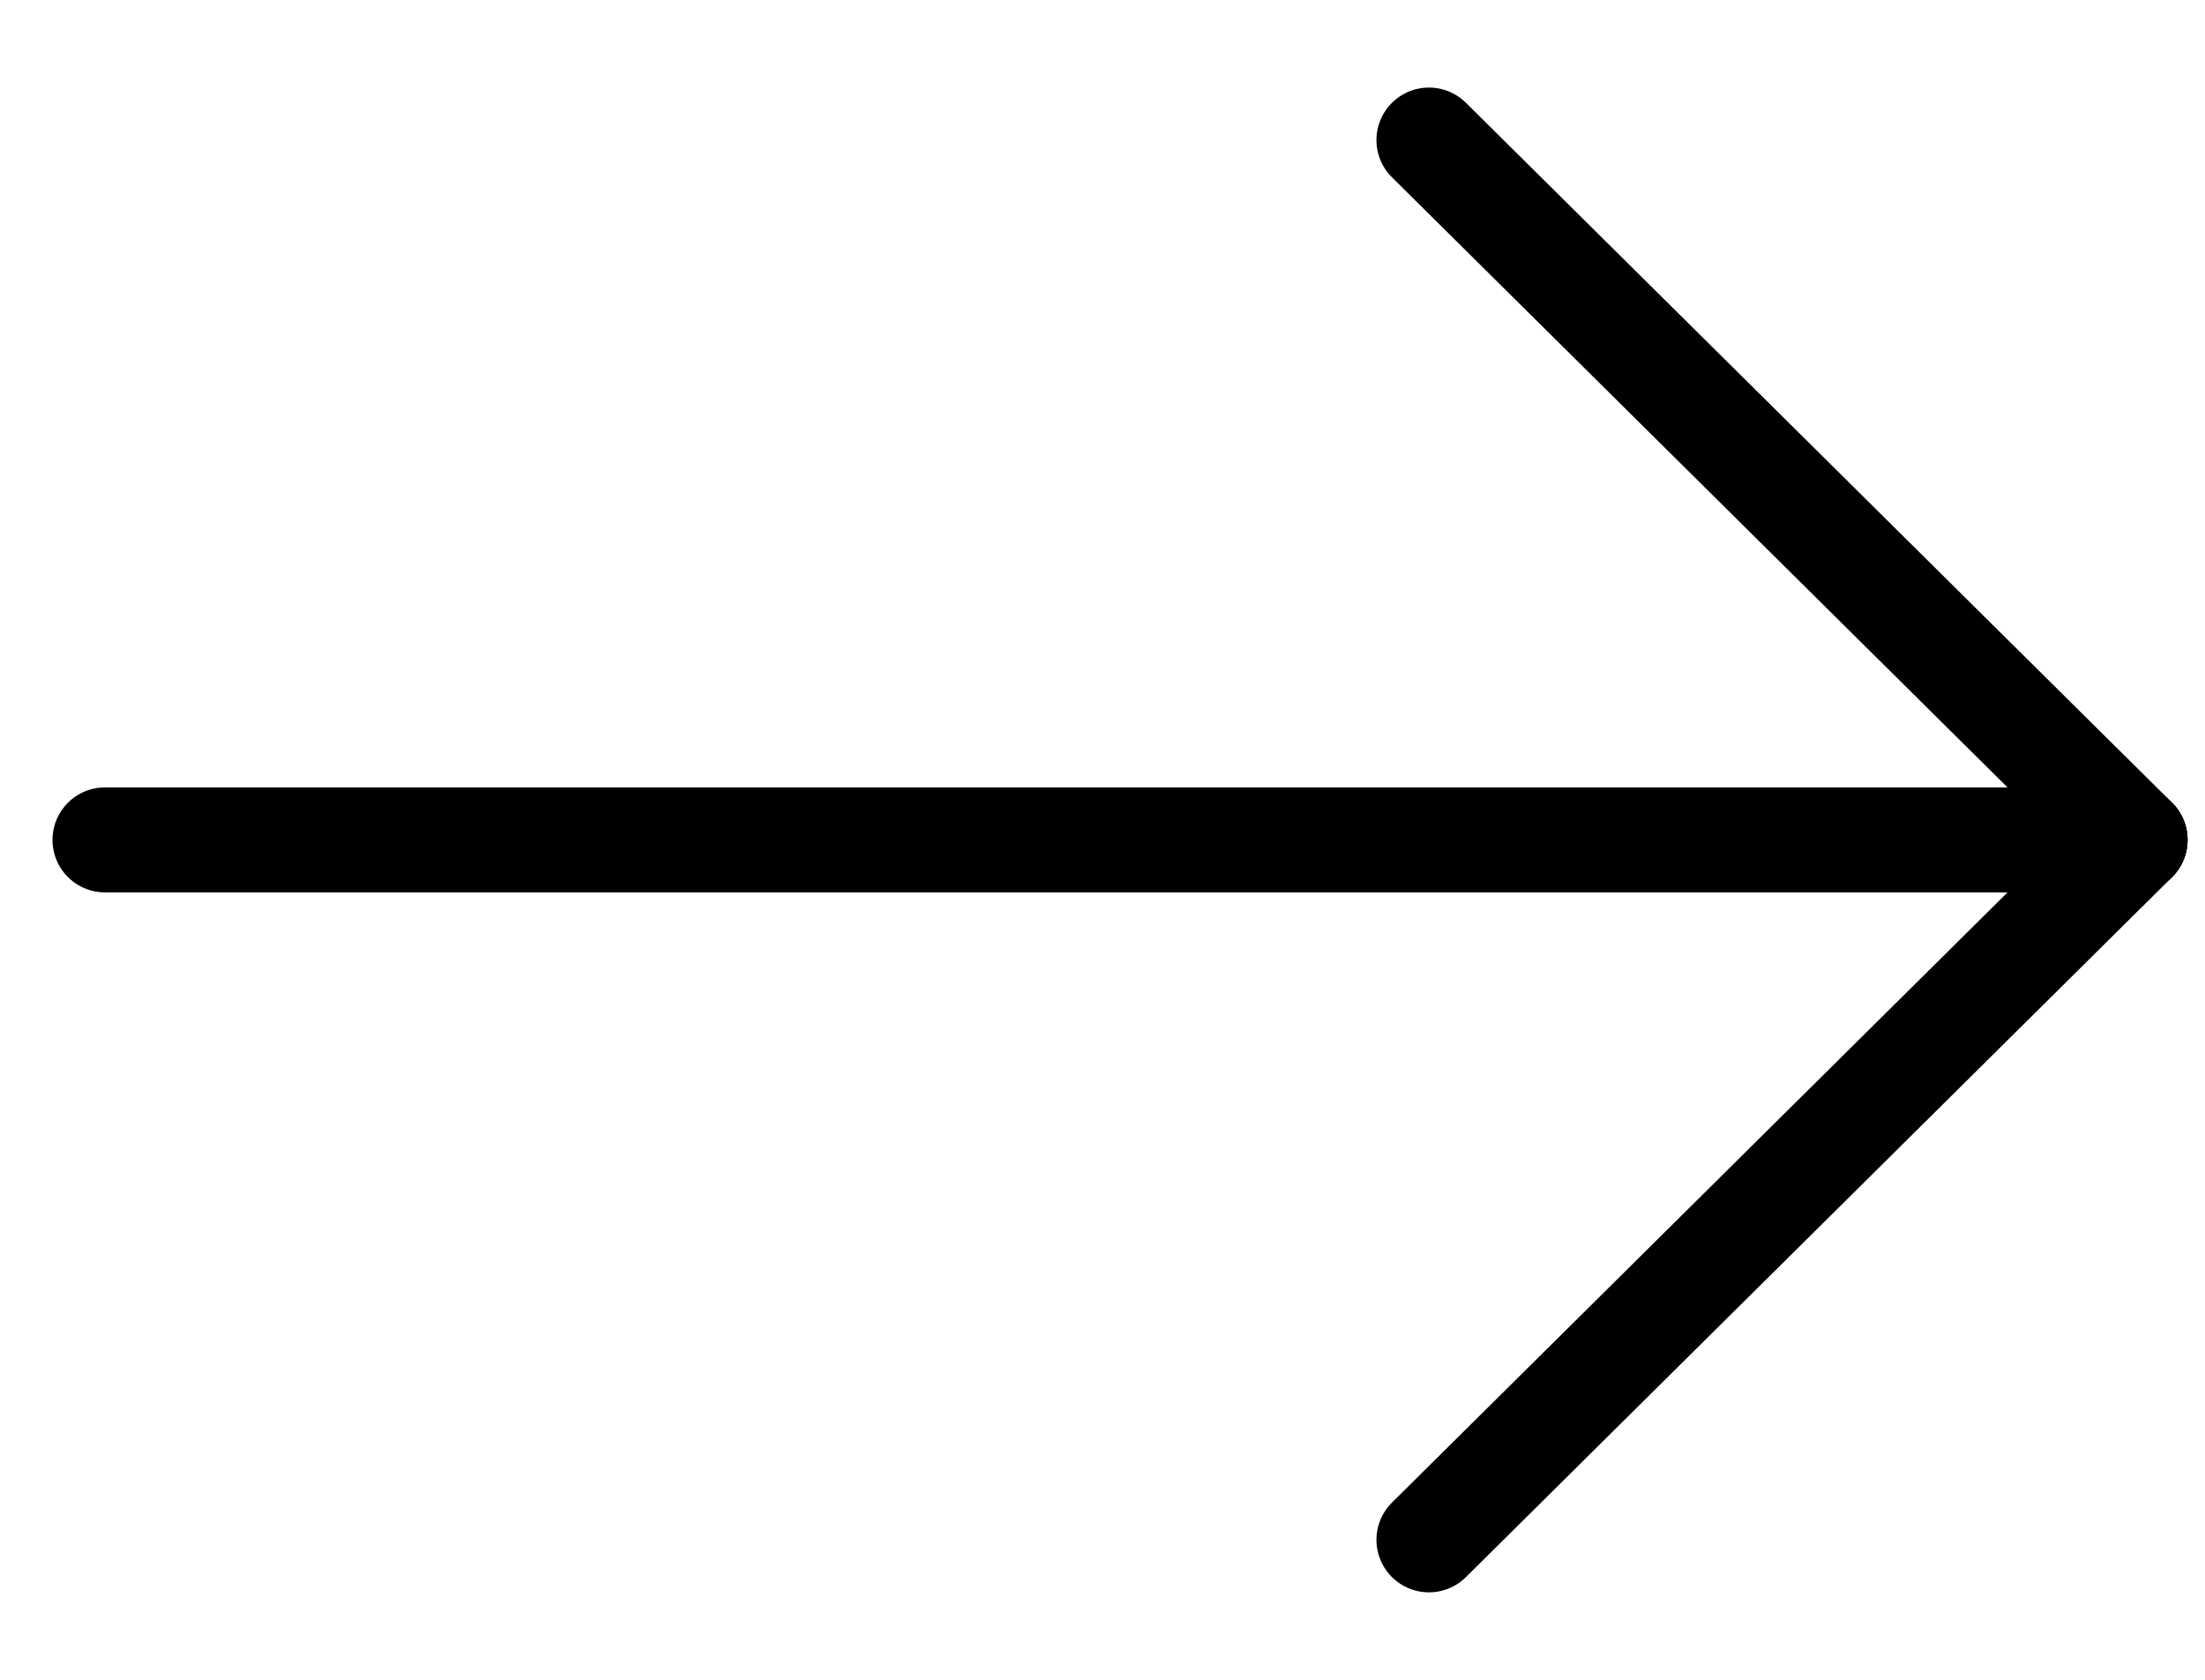
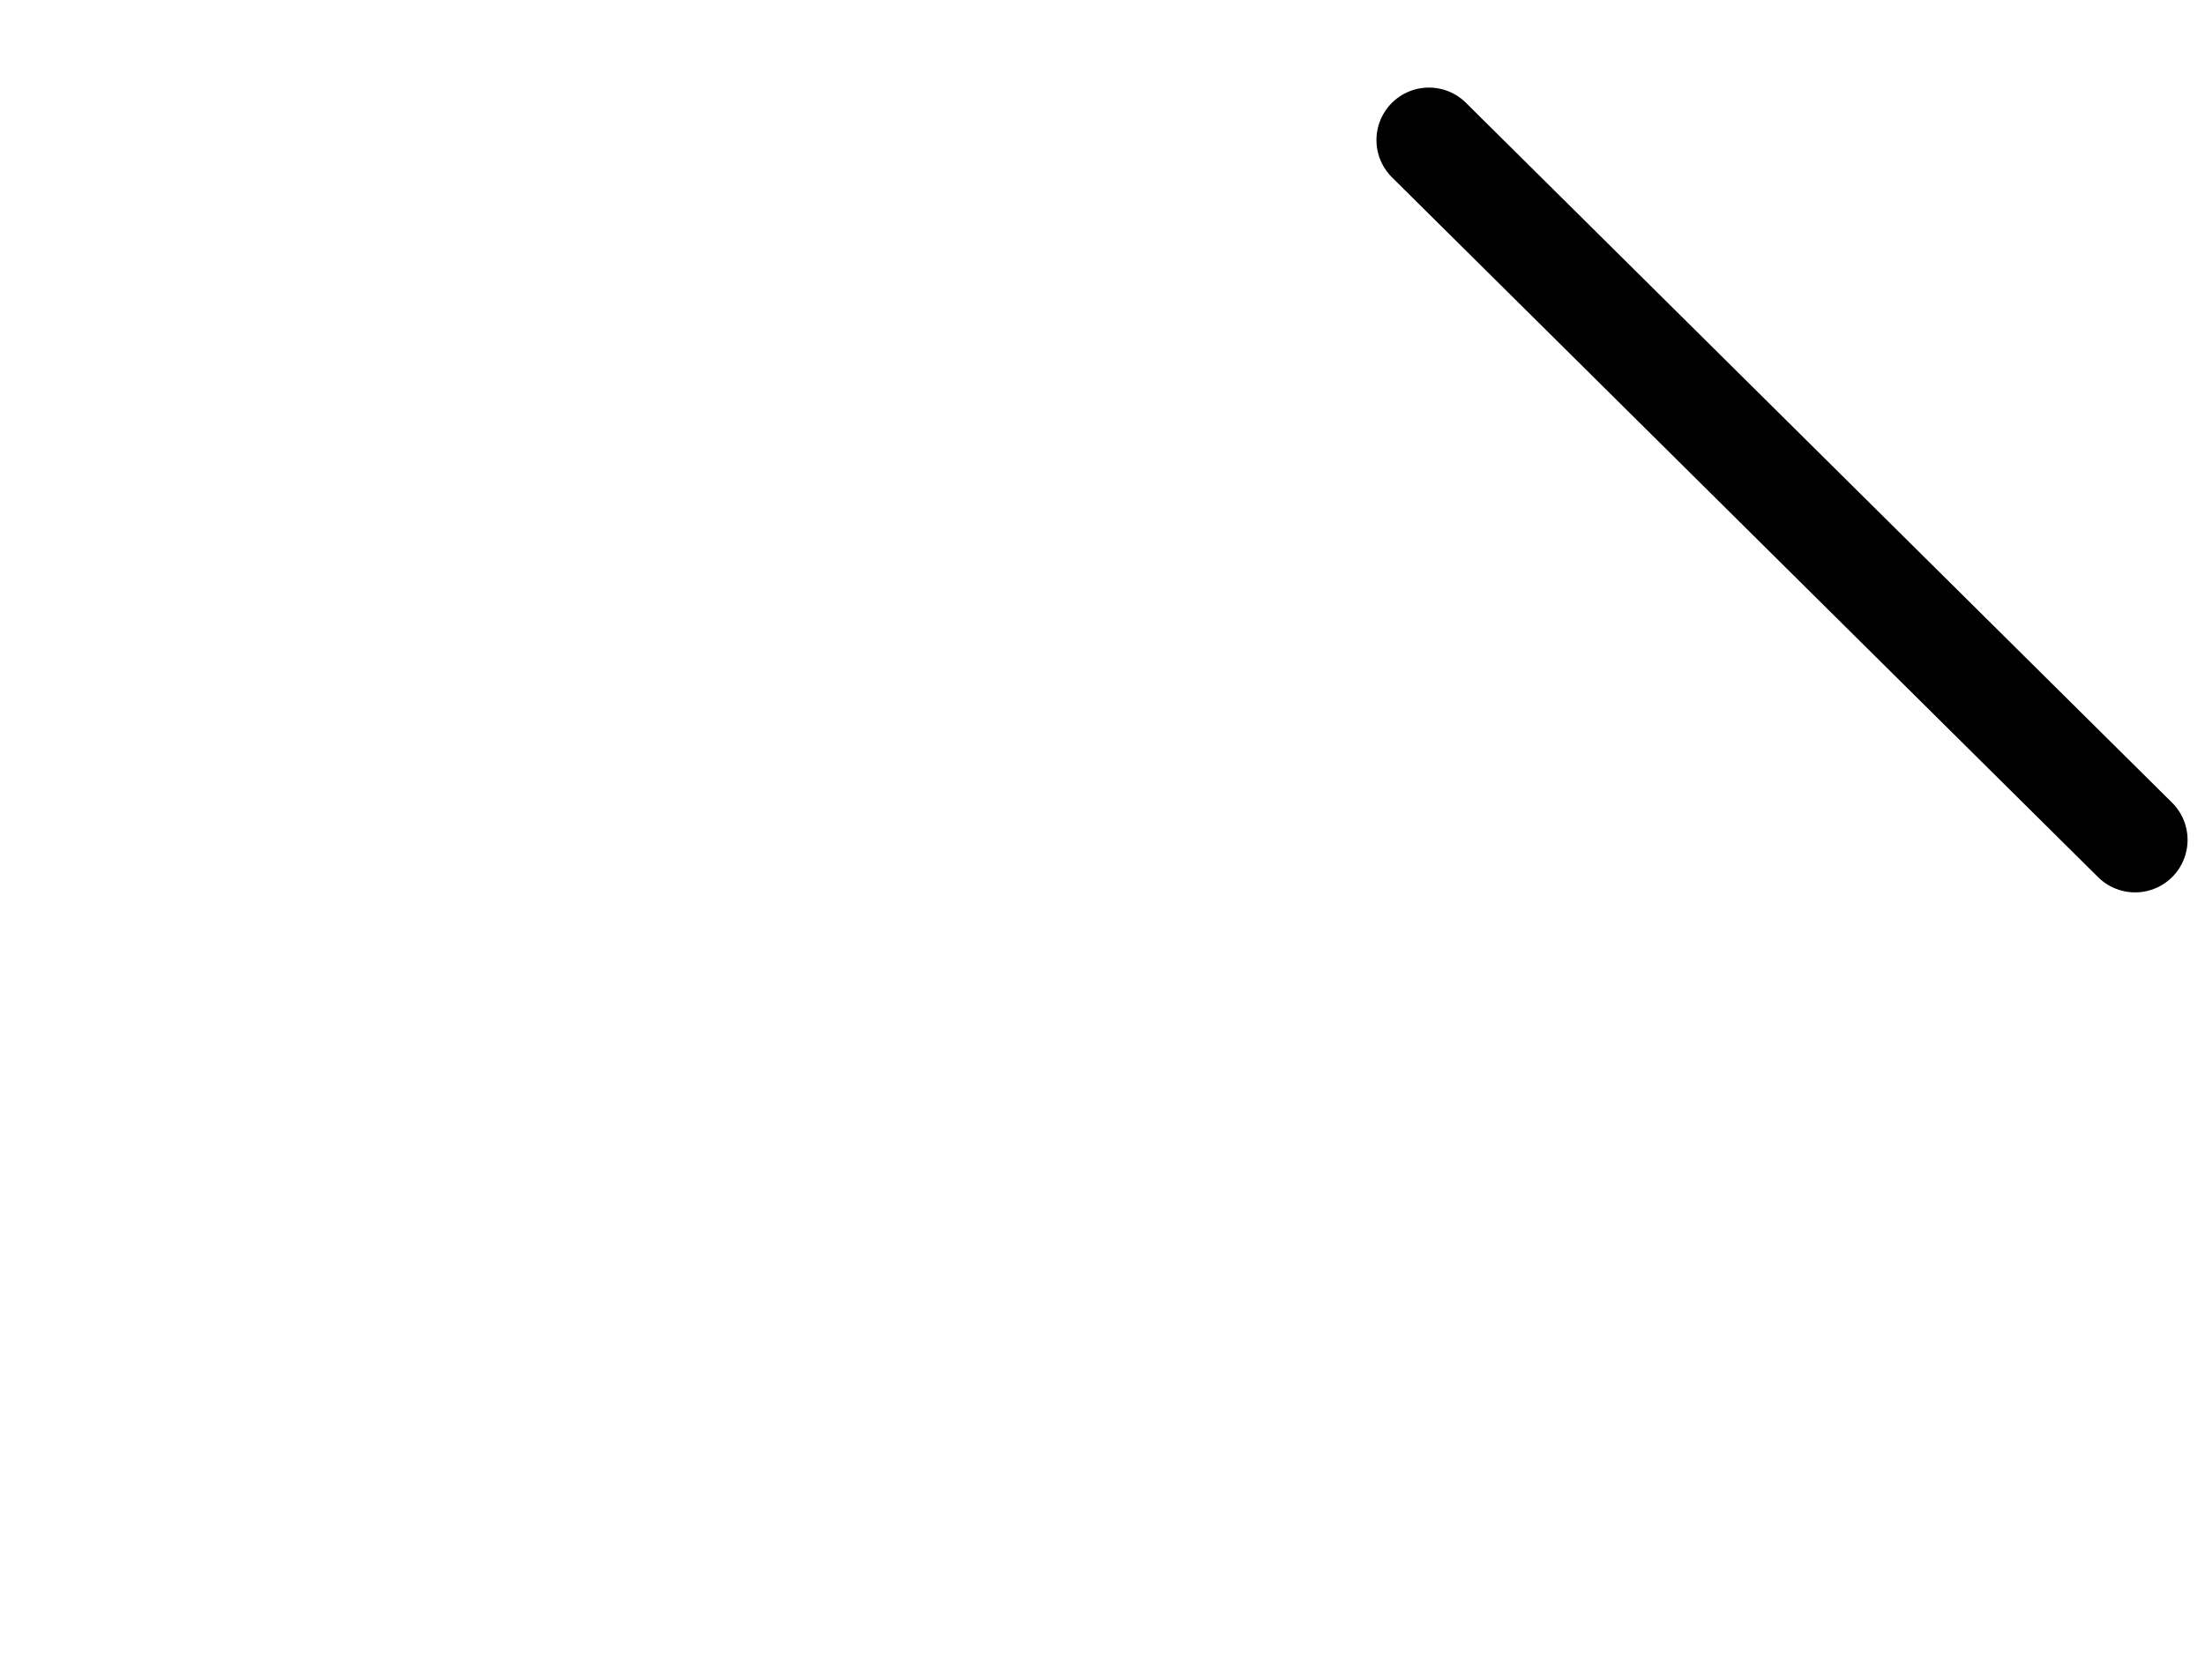
<svg xmlns="http://www.w3.org/2000/svg" width="21" height="16" viewBox="0 0 21 16" fill="none">
-   <path d="M20.333 8H1" stroke="black" stroke-linecap="round" stroke-linejoin="round" />
  <path d="M13.609 1.334L20.334 8" stroke="black" stroke-linecap="round" stroke-linejoin="round" />
-   <path d="M20.334 8L13.609 14.667" stroke="black" stroke-linecap="round" stroke-linejoin="round" />
</svg>